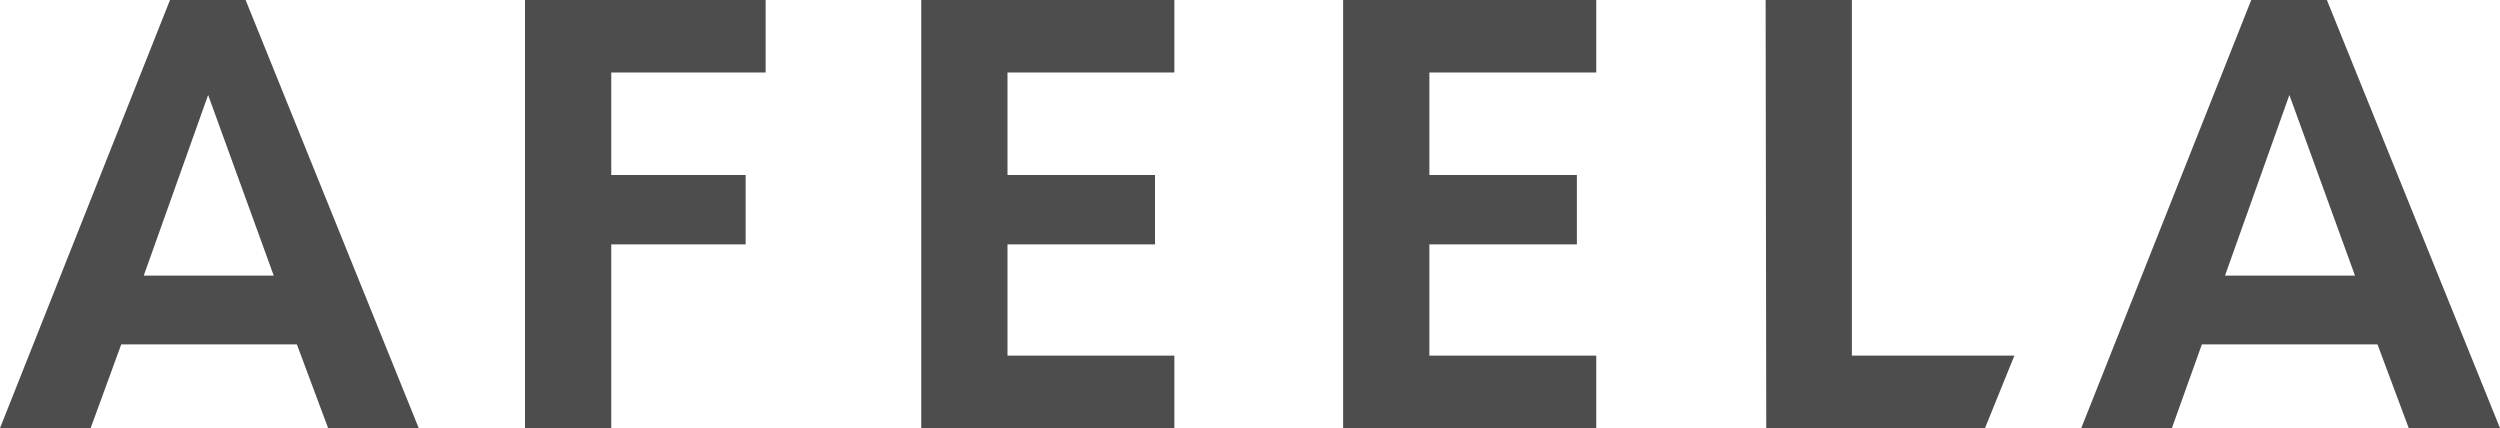
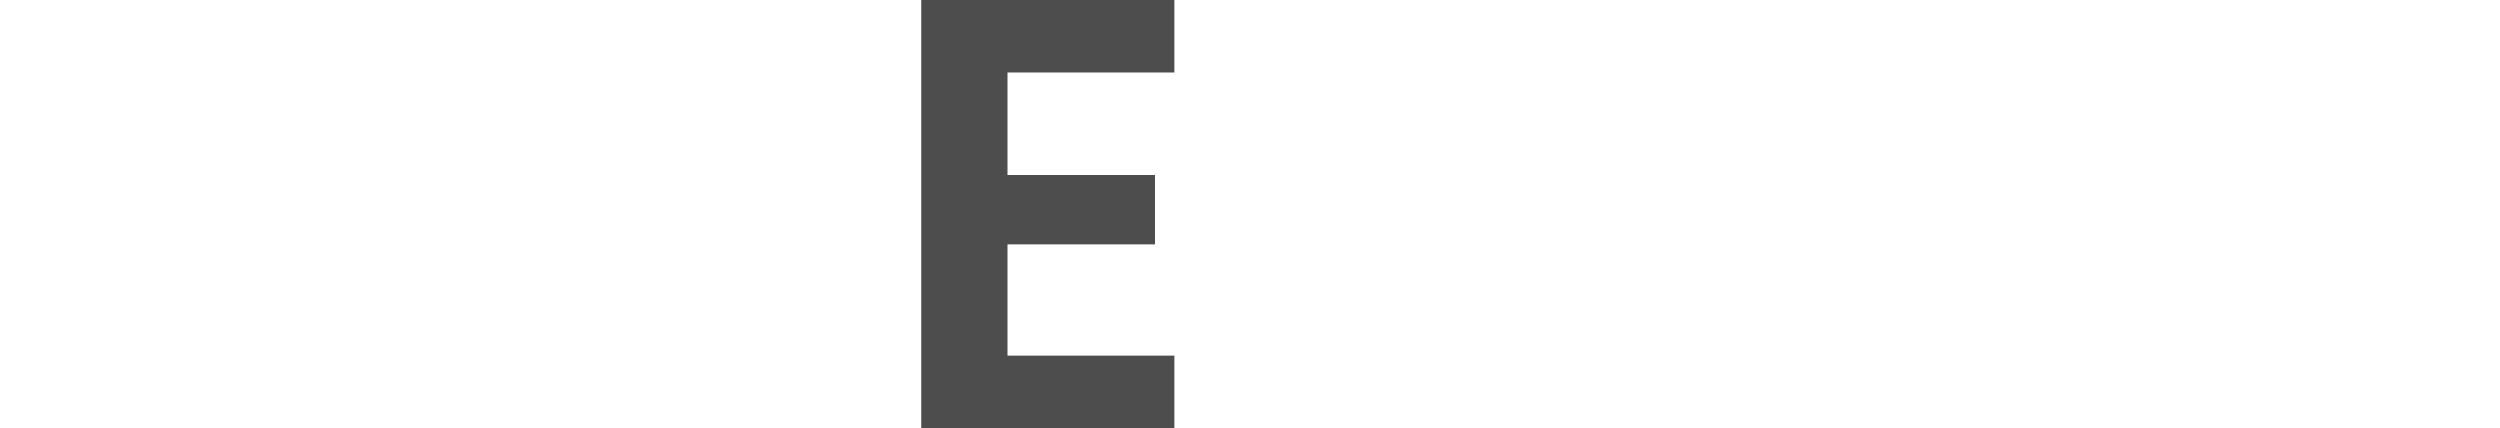
<svg xmlns="http://www.w3.org/2000/svg" version="1.1" id="レイヤー_1" x="0px" y="0px" viewBox="0 0 400 68.5" style="enable-background:new 0 0 400 68.5;" xml:space="preserve">
  <style type="text/css">
	.st0{fill:#4D4D4D;}
</style>
  <g>
-     <path class="st0" d="M84,0h38.5v11.6H97.8V28h21.5v11.1H97.8v29.4H84V0z" />
    <path class="st0" d="M147.4,0h40.5v11.6h-26.7V28h23.6v11.1h-23.6v17.8h26.7v11.6h-40.5V0z" />
-     <path class="st0" d="M214.9,0h40.5v11.6h-26.7V28h23.6v11.1h-23.6v17.8h26.7v11.6h-40.5V0z" />
-     <path class="st0" d="M282.5,0h13.8v56.9h26l-4.7,11.6h-35L282.5,0L282.5,0z" />
-     <path class="st0" d="M14.5,68.5H0L27.2,0h12.1L67,68.5H52.5l-5-13.4H19.4L14.5,68.5z M33.3,15.2L23,44.1h20.8L33.3,15.2z" />
-     <path class="st0" d="M347.5,68.5H333L360.2,0h12.1L400,68.5h-14.6l-5-13.4h-28.1L347.5,68.5z M366.3,15.2L356,44.1h20.8L366.3,15.2   z" />
  </g>
</svg>